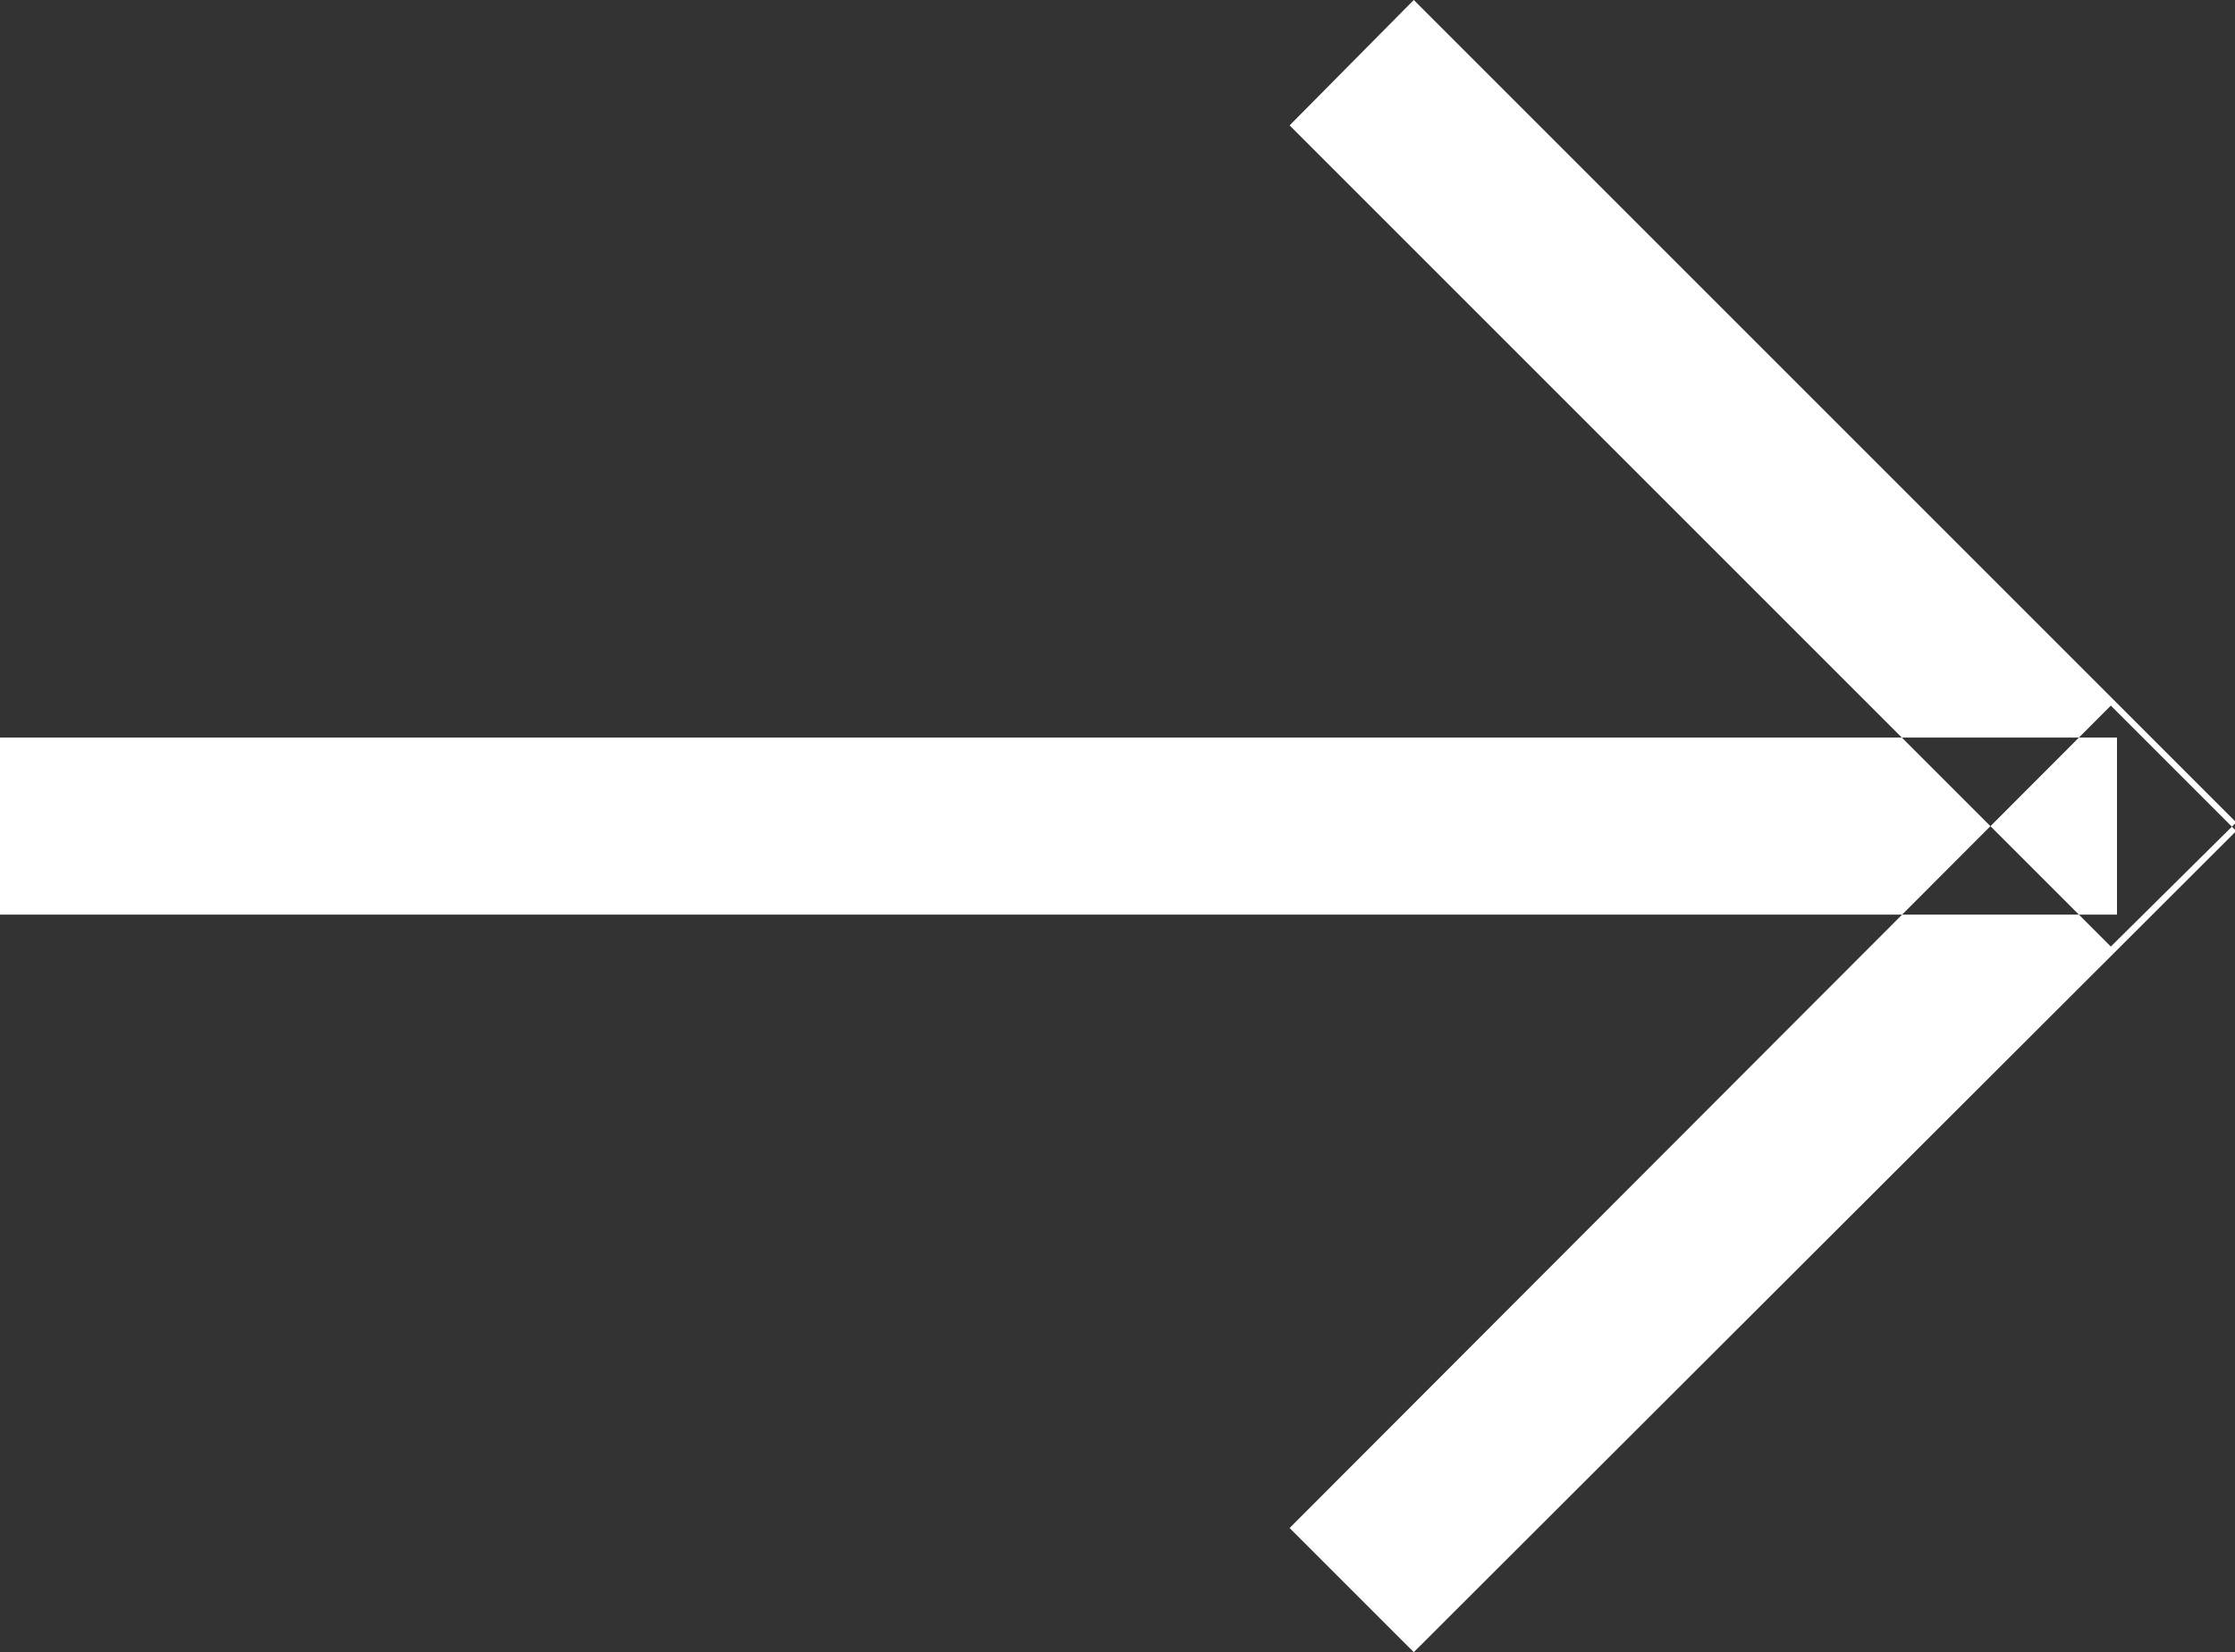
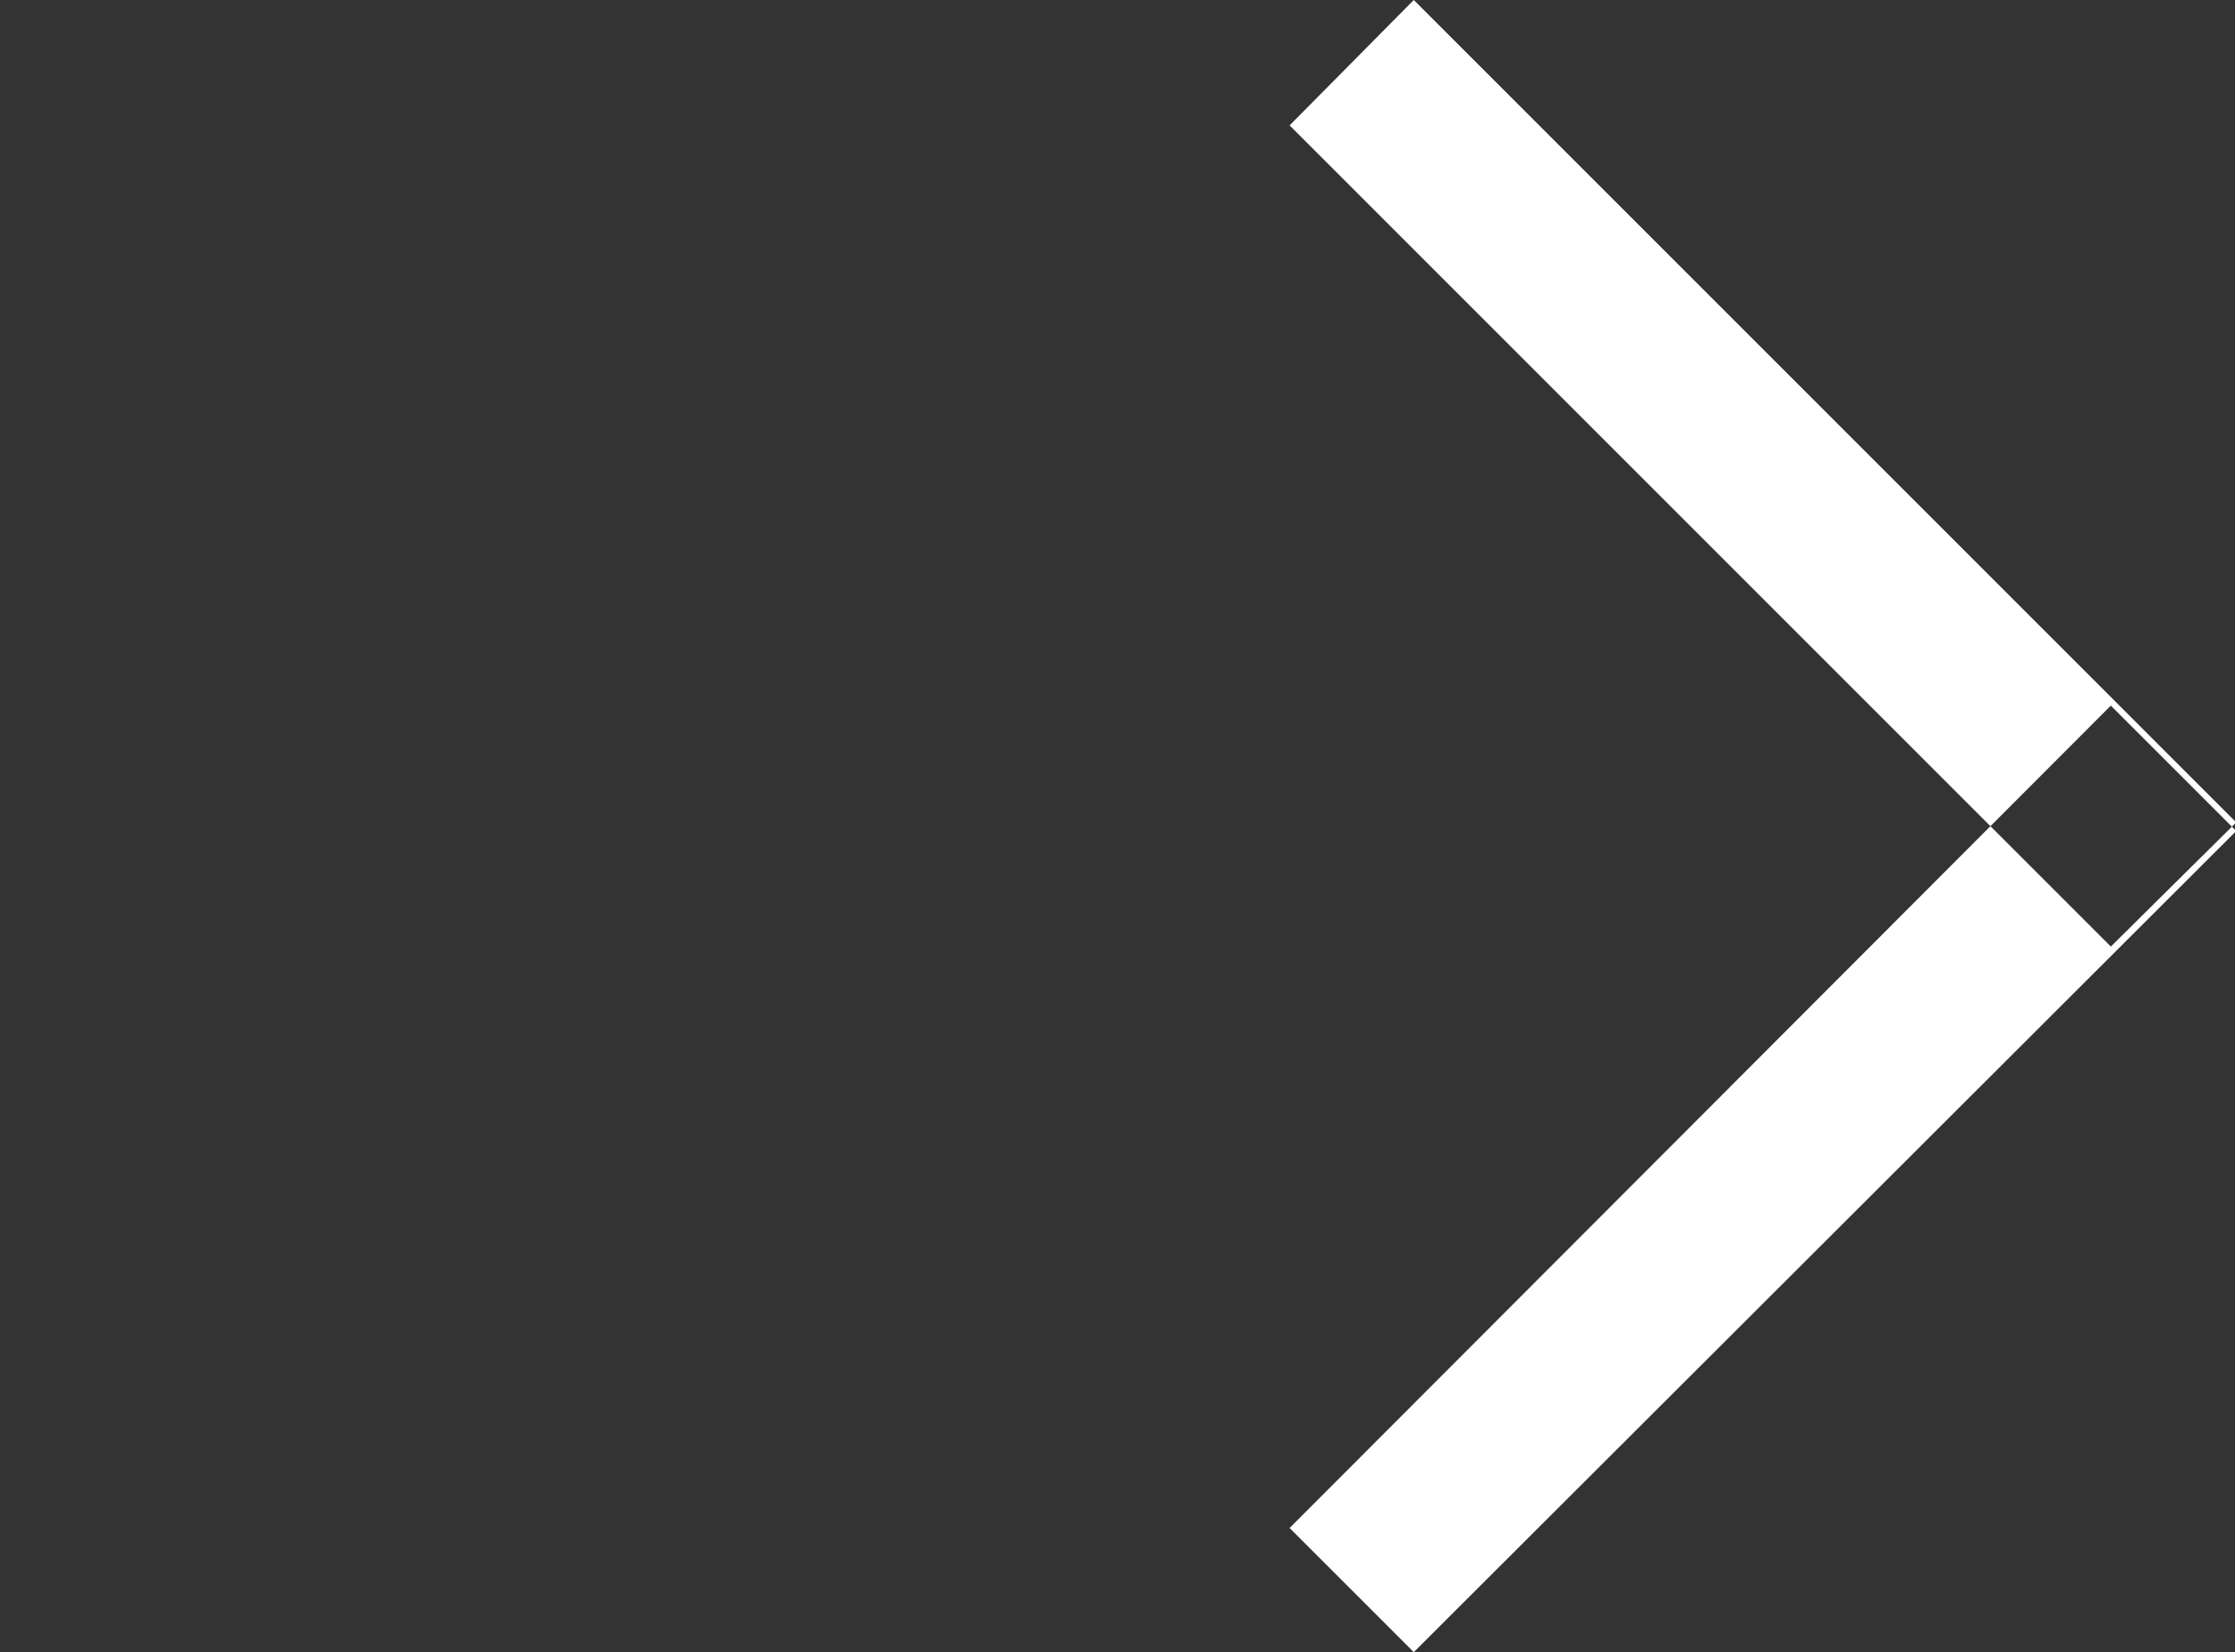
<svg xmlns="http://www.w3.org/2000/svg" width="18.18" height="13.44" viewBox="0 0 18.18 13.44">
  <rect x="0" y="0" width="18.18" height="13.44" fill="#333333" stroke="none" />
  <defs>
    <style>
      .cls-1 {
        fill: #fff;
        fill-rule: evenodd;
      }
    </style>
  </defs>
-   <path id="長方形_14" data-name="長方形 14" class="cls-1" d="M1114.91,1371.59h17.22v1.44h-17.22v-1.44Zm18.19,0.69-1.02,1.01-6.68-6.68,1.01-1.02Zm0,0.07-1.02-1.02-6.68,6.69,1.01,1.01Z" transform="translate(-1114.91 -1365.59)" />
+   <path id="長方形_14" data-name="長方形 14" class="cls-1" d="M1114.91,1371.59h17.22h-17.22v-1.44Zm18.19,0.69-1.02,1.01-6.68-6.68,1.01-1.02Zm0,0.07-1.02-1.02-6.68,6.69,1.01,1.01Z" transform="translate(-1114.91 -1365.59)" />
</svg>